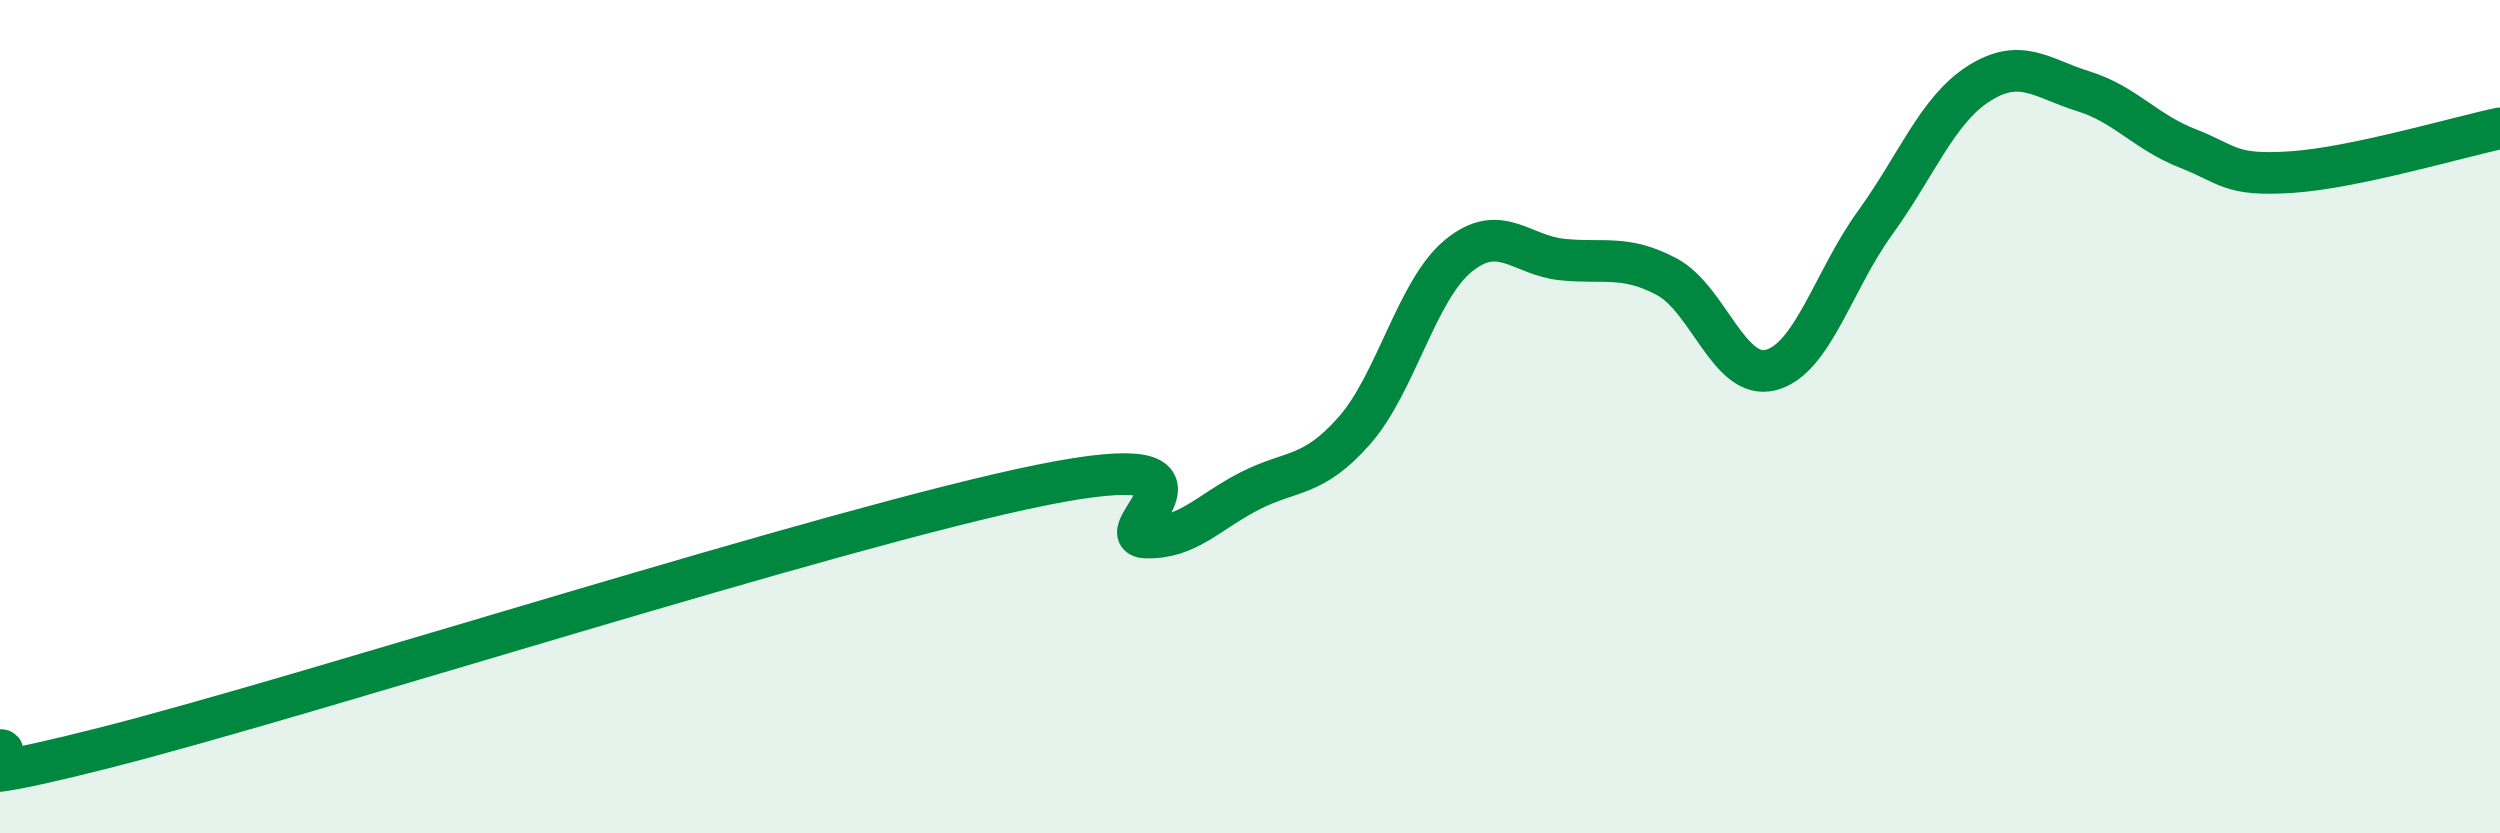
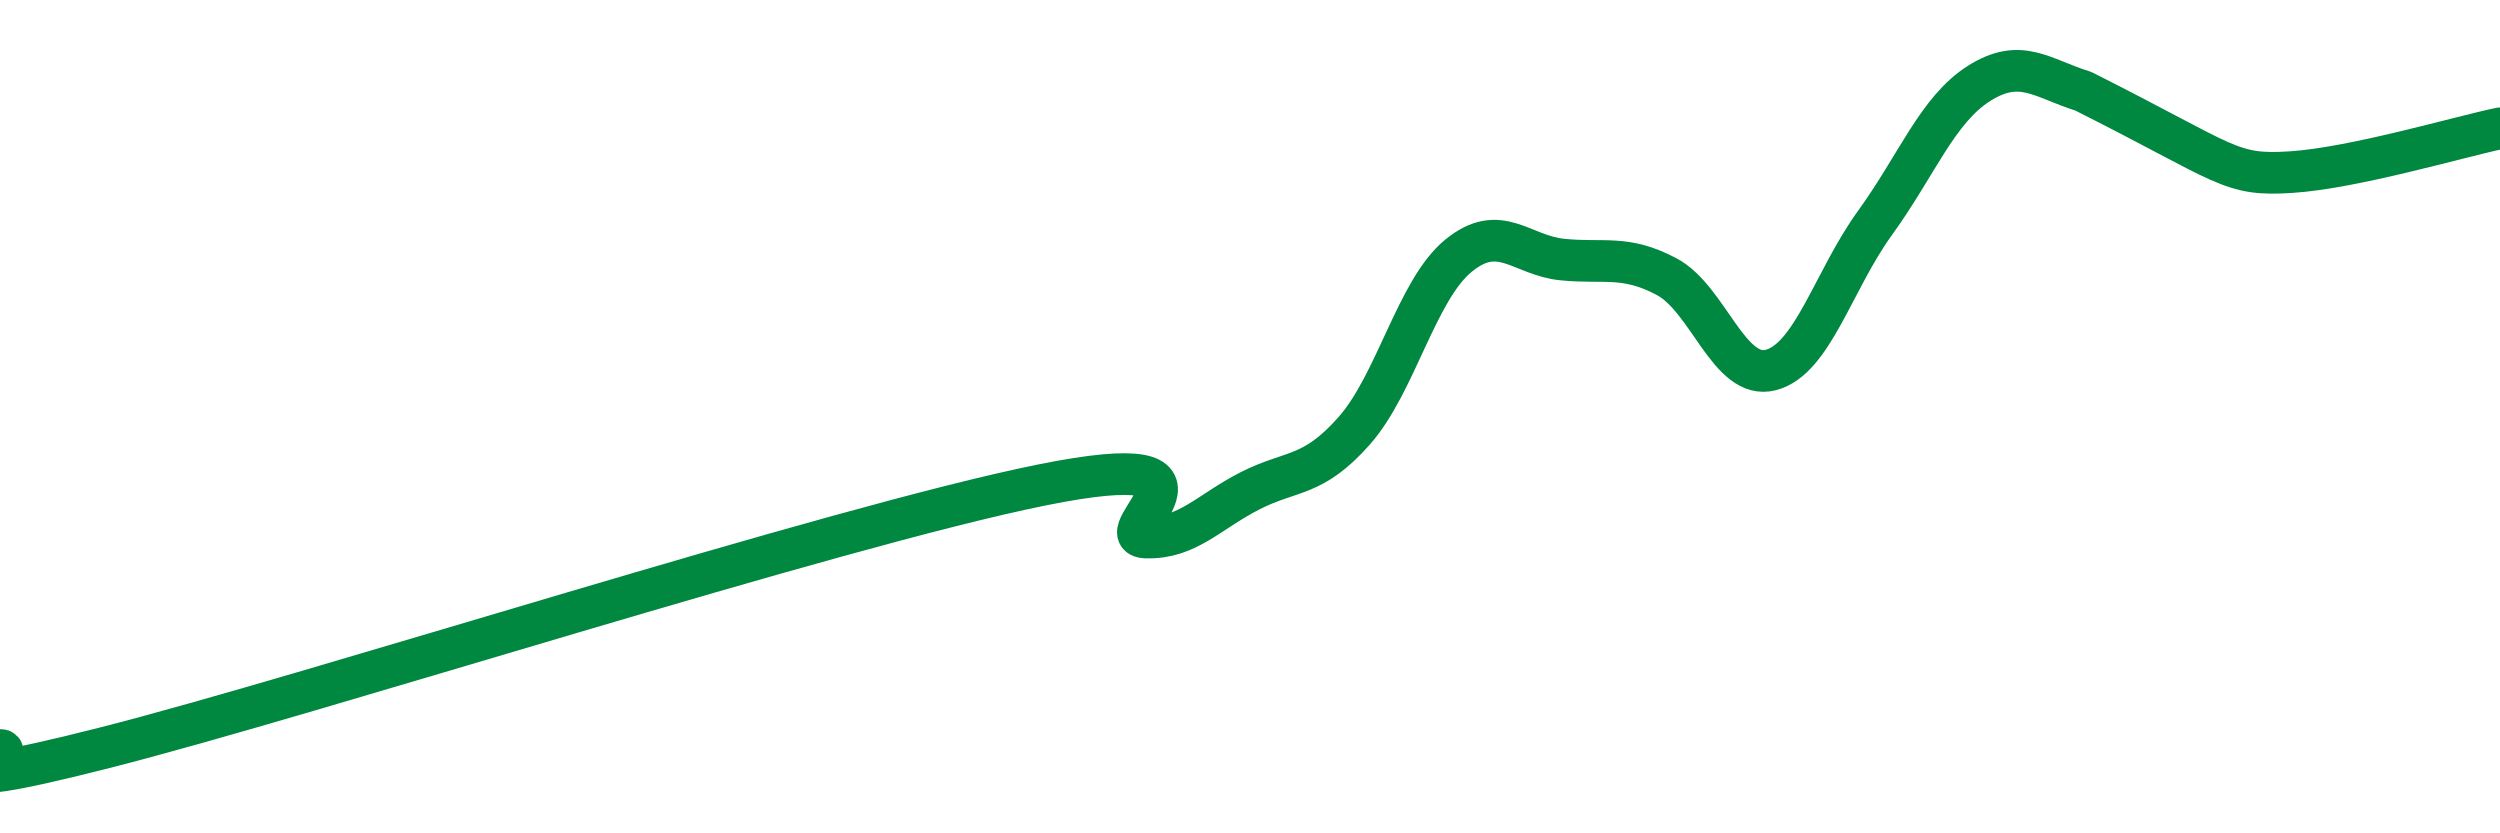
<svg xmlns="http://www.w3.org/2000/svg" width="60" height="20" viewBox="0 0 60 20">
-   <path d="M 0,18 C 0.5,17.99 -2.5,19.22 2.5,17.95 C 7.5,16.68 20,12.65 25,11.64 C 30,10.63 26.5,12.87 27.5,12.9 C 28.5,12.93 29,12.29 30,11.78 C 31,11.27 31.5,11.47 32.5,10.34 C 33.5,9.21 34,6.96 35,6.14 C 36,5.32 36.5,6.13 37.5,6.23 C 38.5,6.33 39,6.11 40,6.64 C 41,7.17 41.5,9.14 42.5,8.88 C 43.5,8.62 44,6.73 45,5.35 C 46,3.97 46.5,2.63 47.5,2 C 48.5,1.37 49,1.88 50,2.19 C 51,2.5 51.5,3.17 52.5,3.56 C 53.5,3.95 53.5,4.23 55,4.13 C 56.5,4.03 59,3.29 60,3.08L60 20L0 20Z" fill="#008740" opacity="0.1" stroke-linecap="round" stroke-linejoin="round" />
-   <path d="M 0,18 C 0.5,17.99 -2.5,19.22 2.5,17.95 C 7.5,16.68 20,12.65 25,11.64 C 30,10.63 26.5,12.87 27.5,12.9 C 28.5,12.93 29,12.29 30,11.78 C 31,11.27 31.5,11.47 32.5,10.34 C 33.5,9.21 34,6.96 35,6.14 C 36,5.32 36.5,6.13 37.5,6.23 C 38.5,6.33 39,6.11 40,6.64 C 41,7.17 41.5,9.14 42.5,8.88 C 43.5,8.62 44,6.73 45,5.35 C 46,3.97 46.5,2.63 47.5,2 C 48.5,1.37 49,1.88 50,2.19 C 51,2.5 51.5,3.17 52.5,3.56 C 53.5,3.95 53.5,4.23 55,4.13 C 56.5,4.03 59,3.29 60,3.08" stroke="#008740" stroke-width="1" fill="none" stroke-linecap="round" stroke-linejoin="round" />
+   <path d="M 0,18 C 0.5,17.99 -2.5,19.22 2.5,17.95 C 7.5,16.68 20,12.65 25,11.64 C 30,10.63 26.5,12.87 27.5,12.9 C 28.5,12.93 29,12.29 30,11.78 C 31,11.27 31.5,11.47 32.5,10.34 C 33.5,9.21 34,6.96 35,6.14 C 36,5.32 36.5,6.13 37.5,6.23 C 38.5,6.33 39,6.11 40,6.64 C 41,7.17 41.5,9.14 42.5,8.88 C 43.5,8.62 44,6.73 45,5.35 C 46,3.97 46.5,2.63 47.5,2 C 48.5,1.37 49,1.88 50,2.19 C 53.5,3.95 53.5,4.23 55,4.13 C 56.5,4.03 59,3.29 60,3.08" stroke="#008740" stroke-width="1" fill="none" stroke-linecap="round" stroke-linejoin="round" />
</svg>